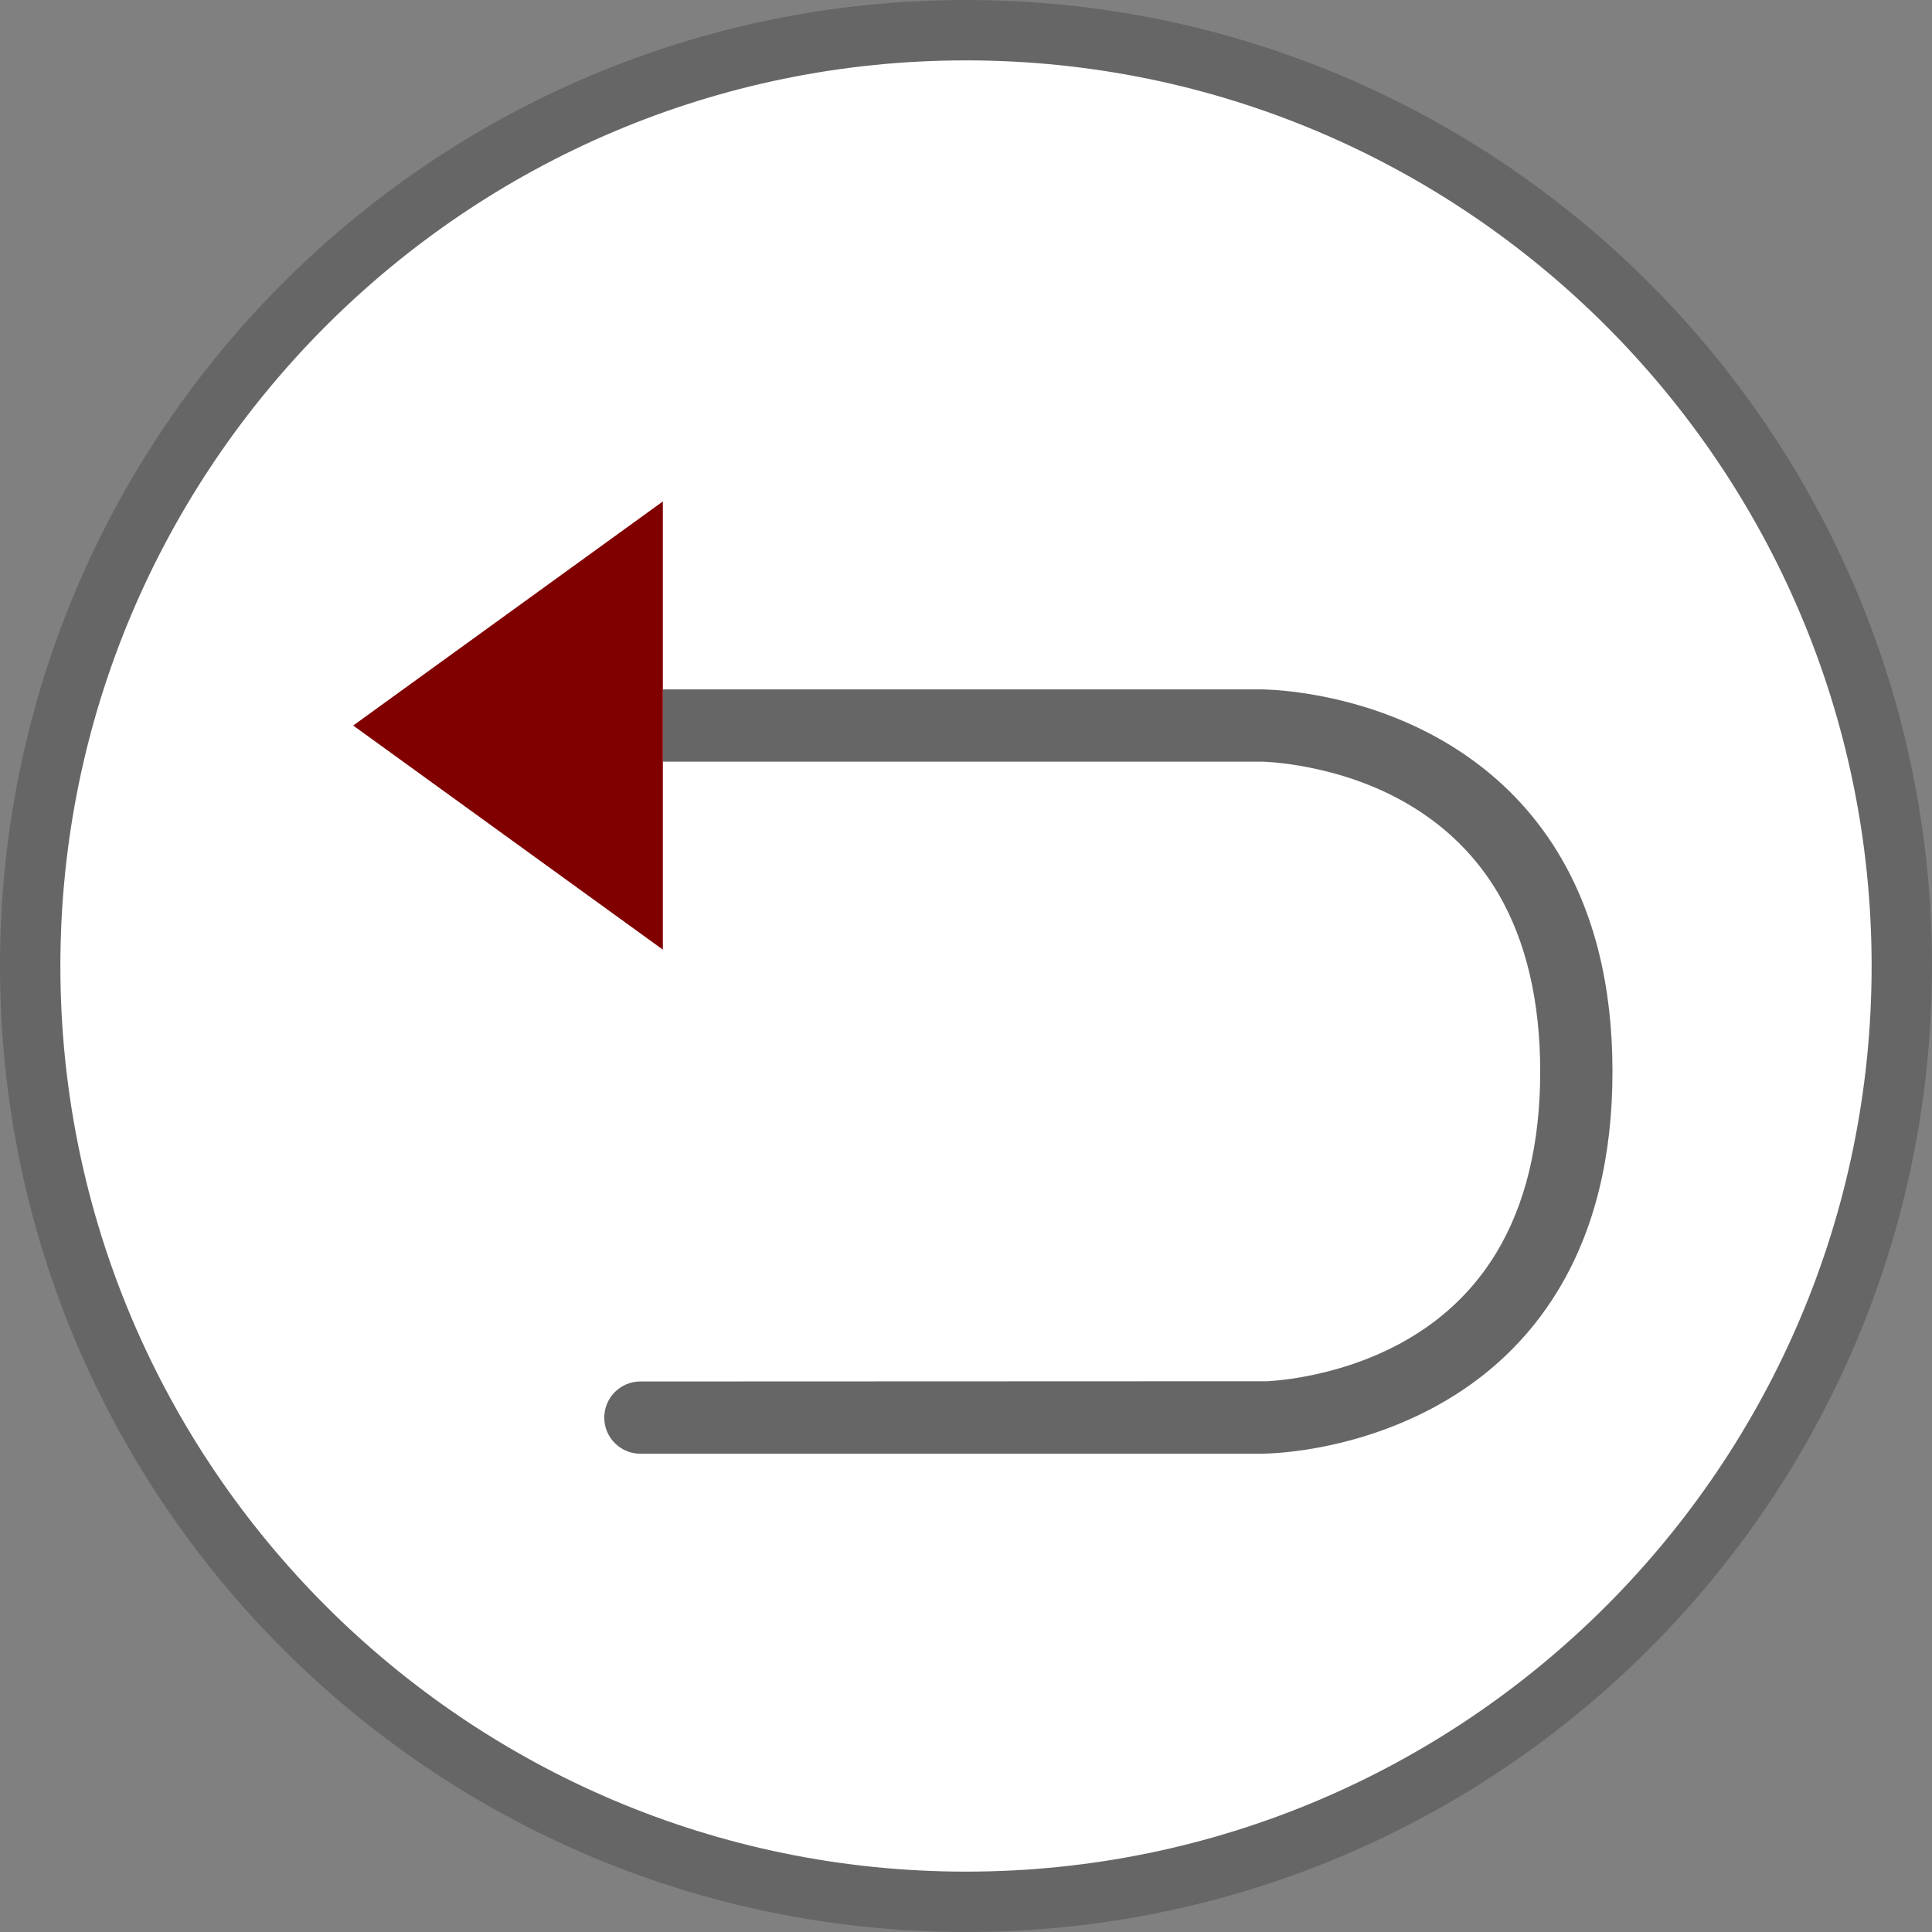
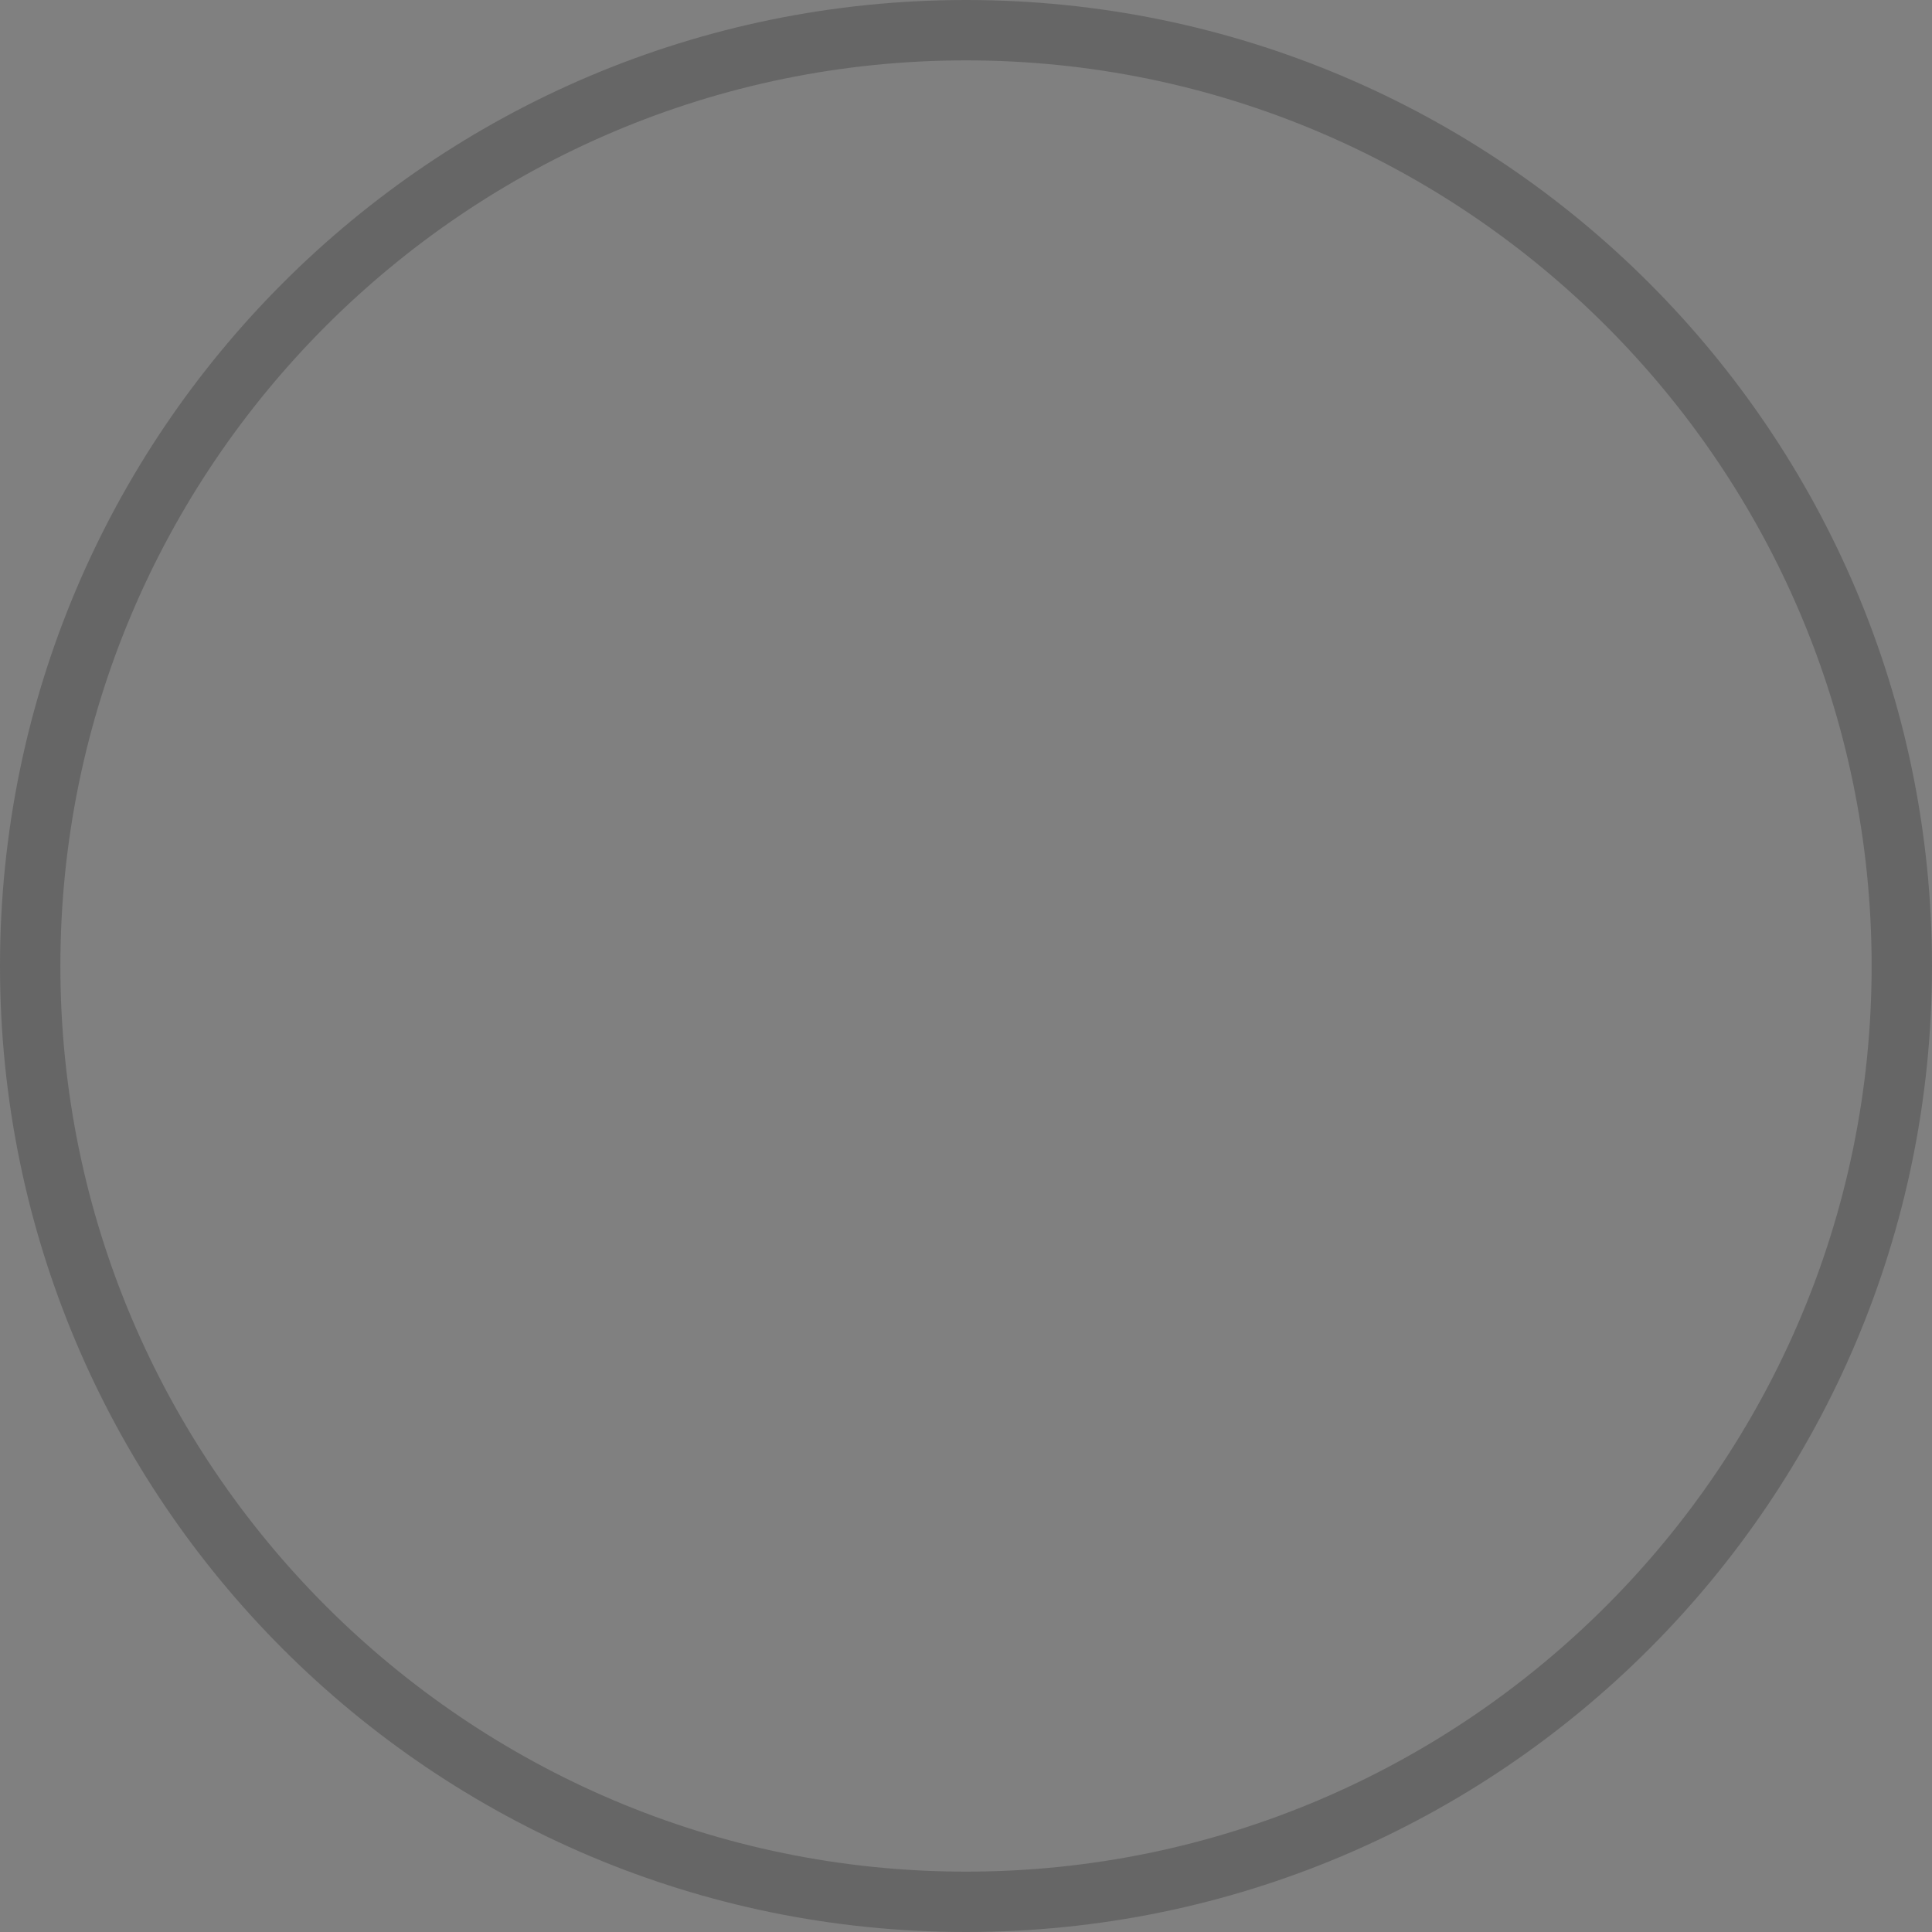
<svg xmlns="http://www.w3.org/2000/svg" id="b" viewBox="0 0 64 64">
  <rect x="0" y="0" width="64" height="64" fill="#808080" stroke="none" />
-   <circle cx="32" cy="32" r="31" style="fill:#fff;" />
  <path d="m32,2c16.542,0,30,13.458,30,30s-13.458,30-30,30S2,48.542,2,32,15.458,2,32,2m0-2C14.327,0,0,14.327,0,32s14.327,32,32,32,32-14.327,32-32S49.673,0,32,0Z" style="fill:#666;" />
-   <path d="m51.613,28.25c-1.707-2.816-4.285-4.136-6.147-4.748-1.858-.611-3.375-.661-3.674-.665h-19.834v2.394h19.849c.033,0,2.529.048,4.838,1.408,1.271.746,2.281,1.75,3.001,2.985.911,1.572,1.374,3.548,1.376,5.873-.002,2.391-.491,4.411-1.456,6.006-1.062,1.752-2.694,3.002-4.85,3.715-.855.282-1.621.416-2.112.479-.267.033-.479.051-.62.058l-20.77.008c-.66,0-1.197.537-1.197,1.197s.537,1.197,1.197,1.197h20.608c.7-.016,3.184-.173,5.759-1.581,1.7-.932,3.057-2.222,4.031-3.831,1.198-1.972,1.805-4.41,1.803-7.247.002-2.838-.604-5.276-1.803-7.248Z" style="fill:#666;" />
-   <polyline points="21.958 31.458 11.7 24.034 21.958 16.611" style="fill:maroon;" />
</svg>